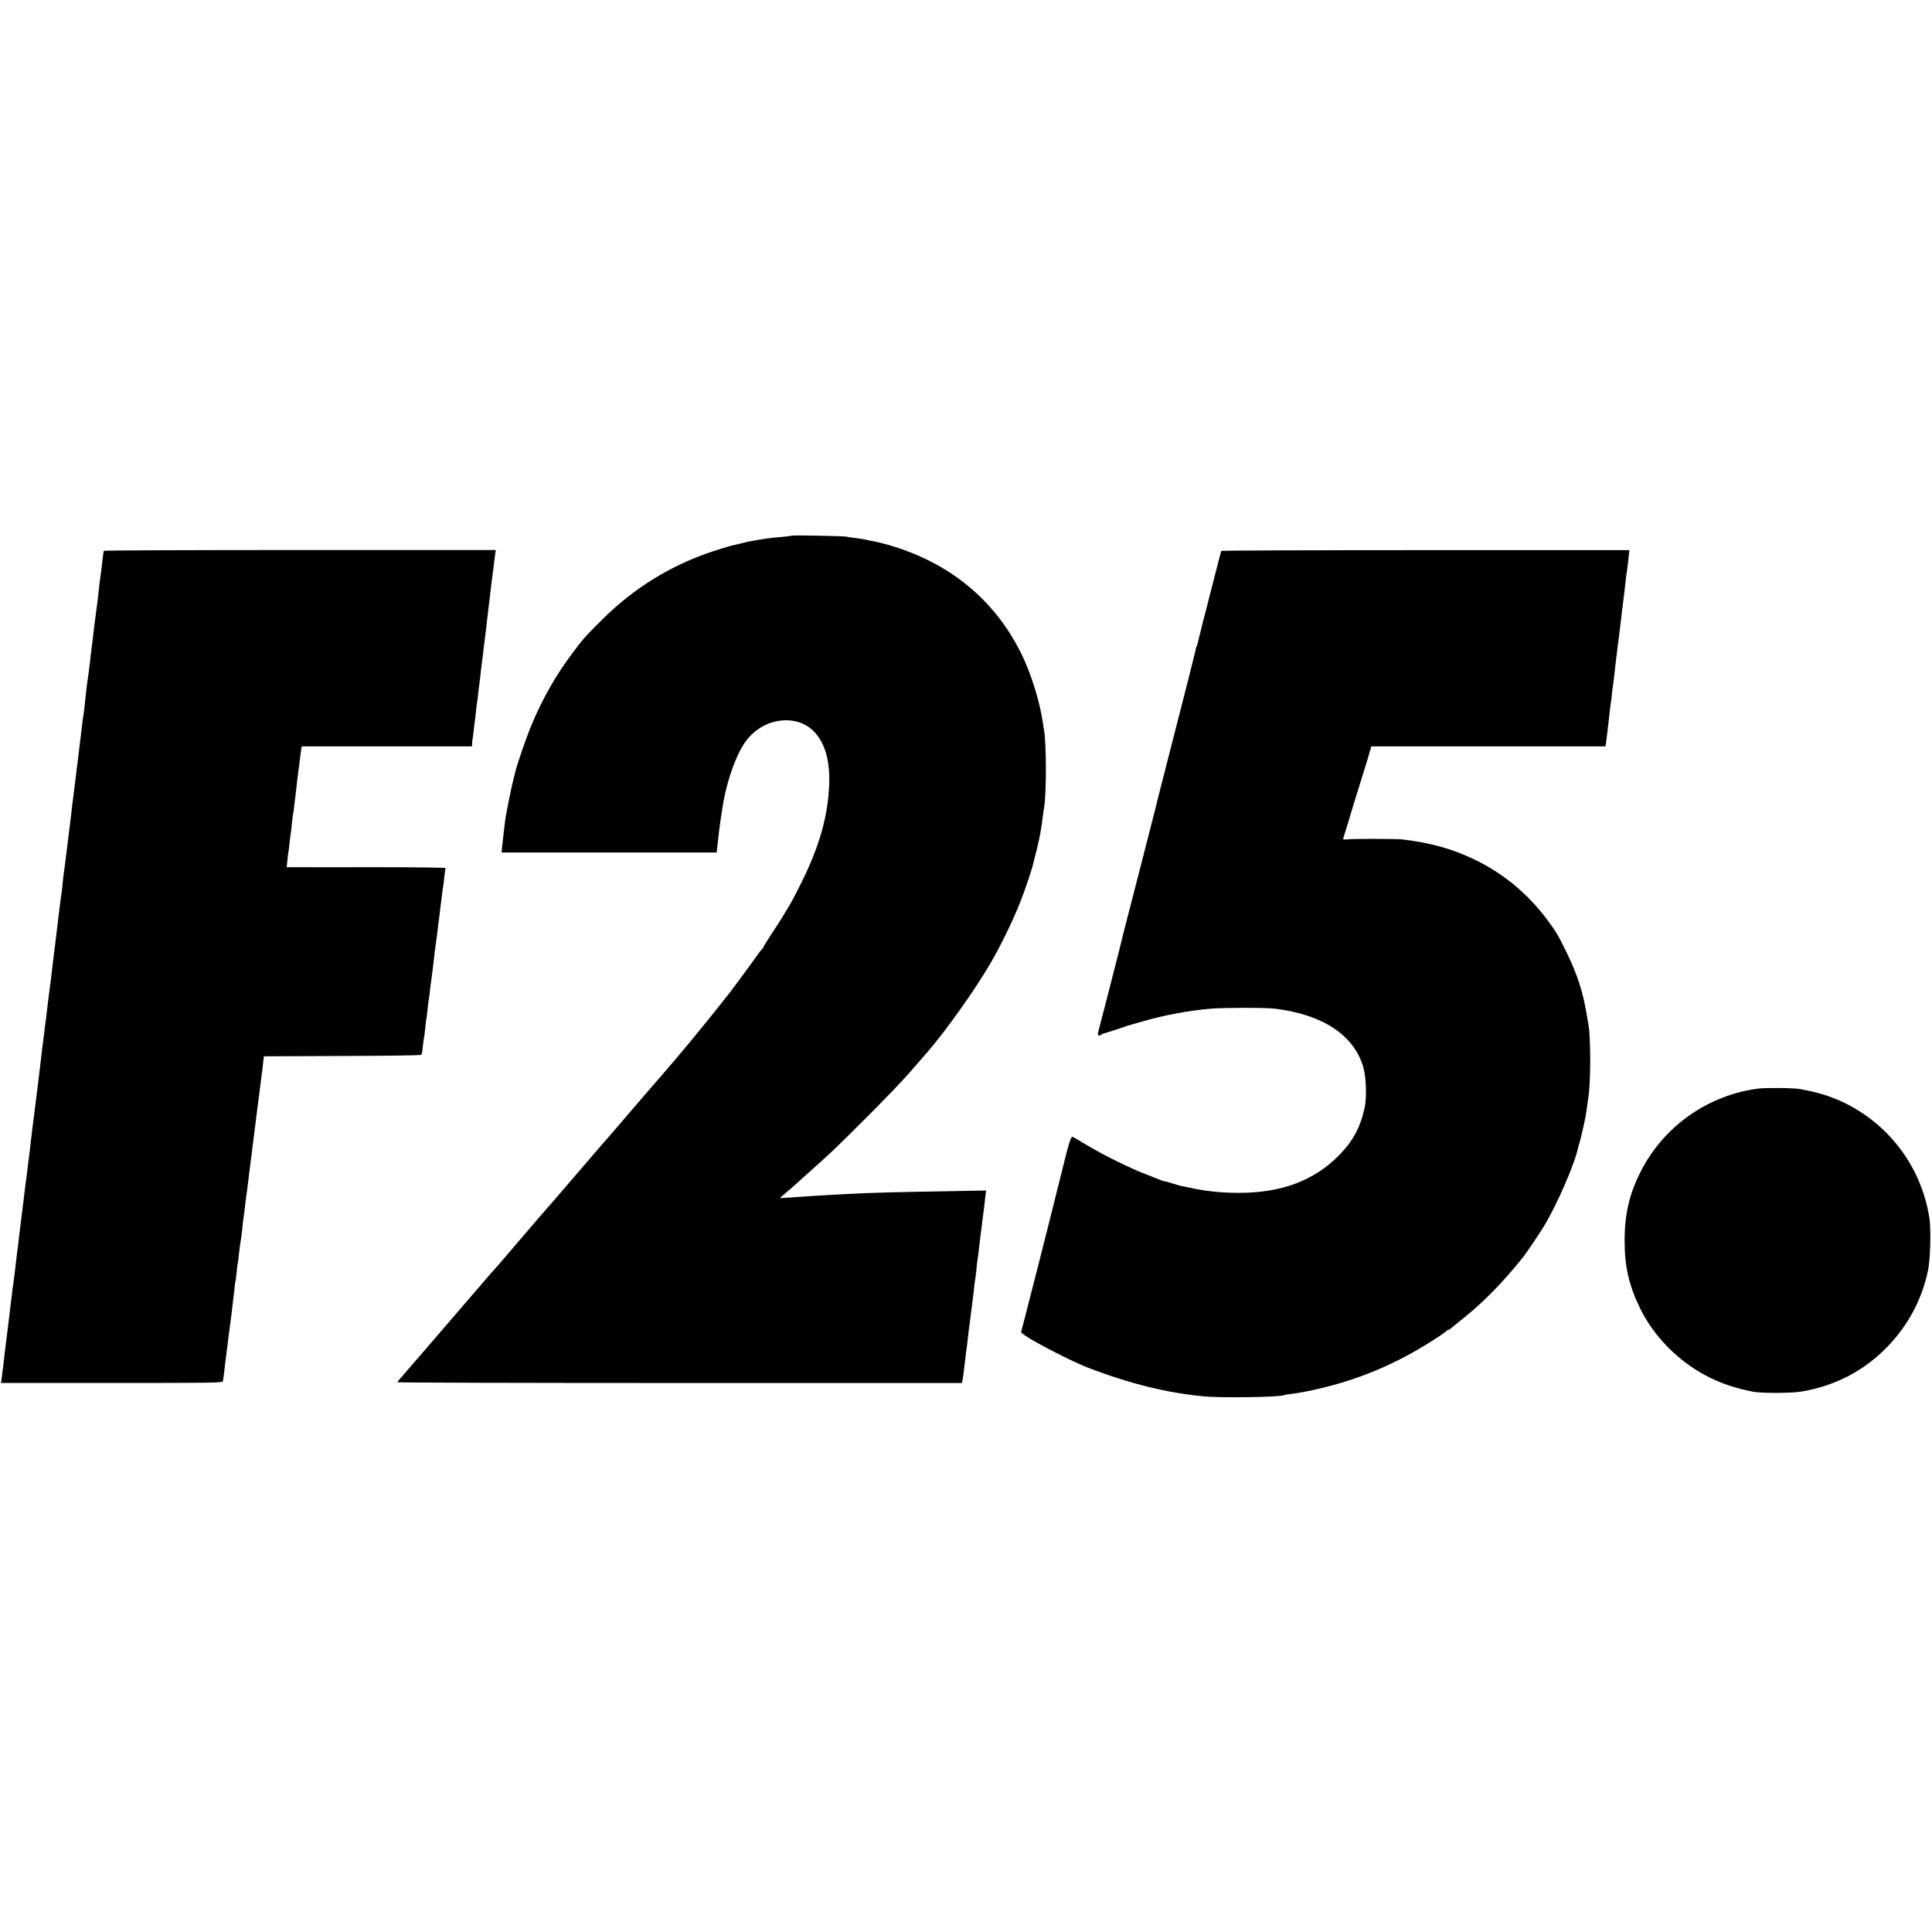
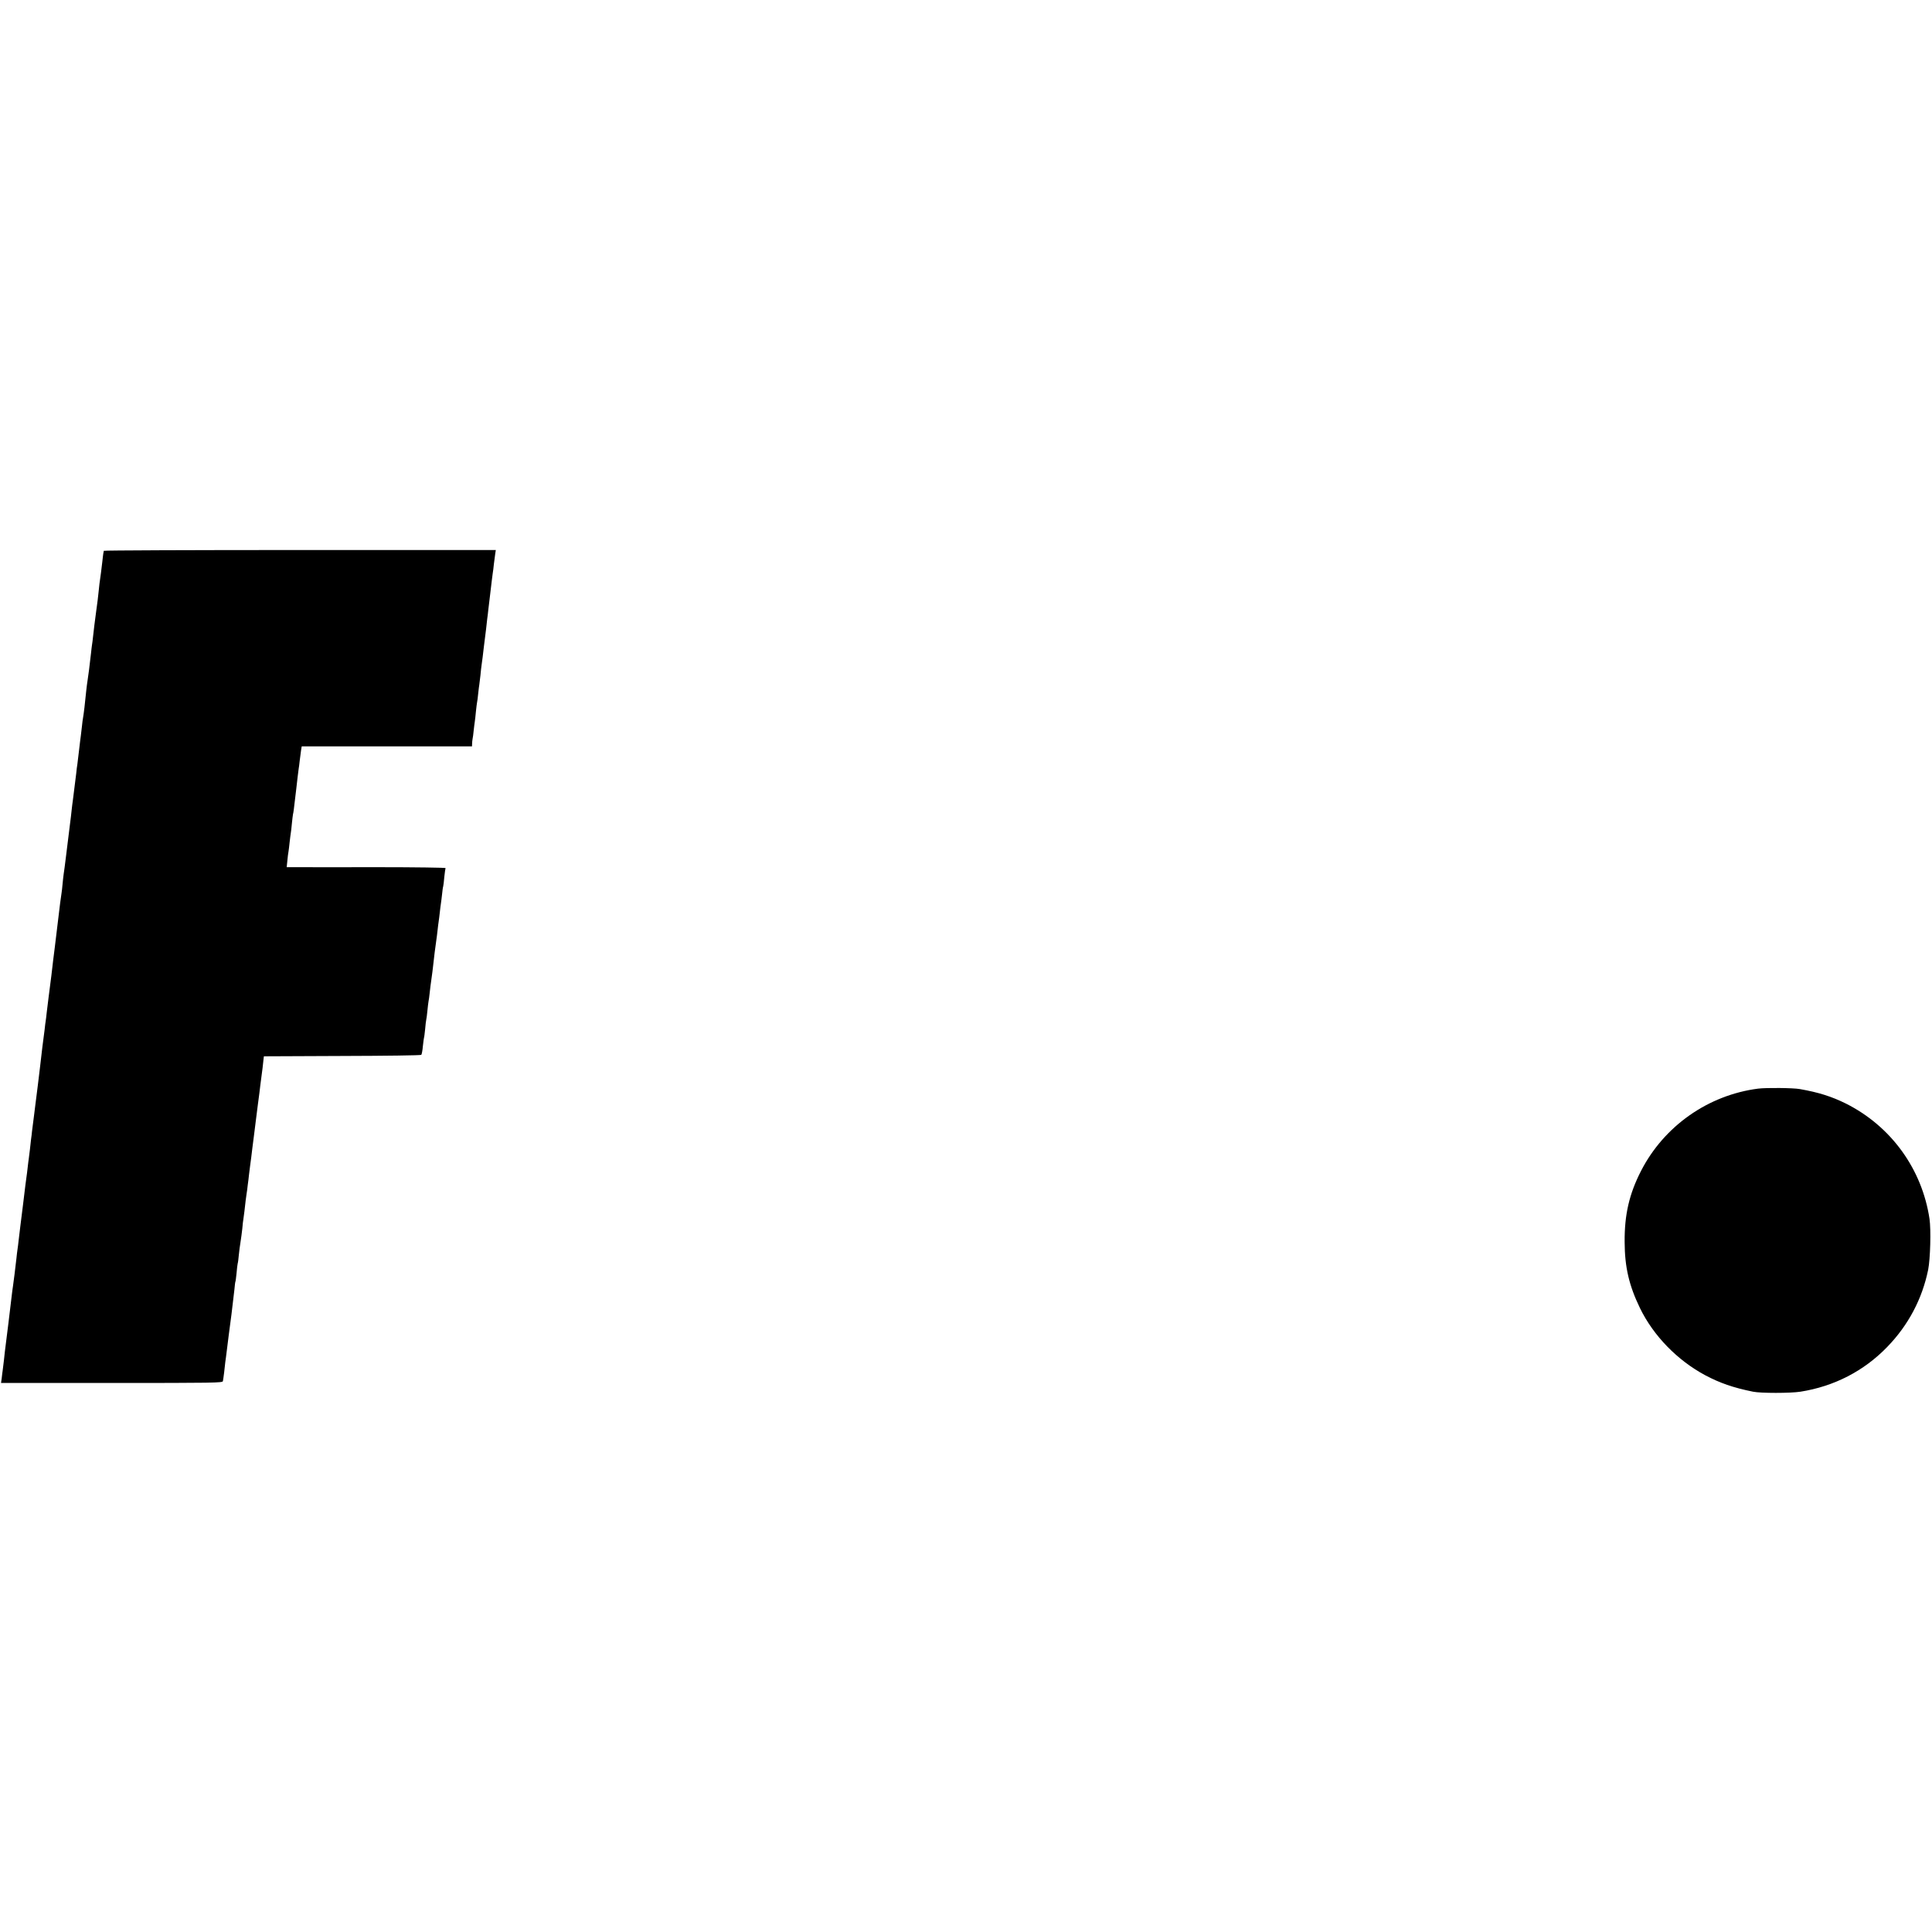
<svg xmlns="http://www.w3.org/2000/svg" version="1.0" width="1711pt" height="1711pt" viewBox="0 0 1711 1711" preserveAspectRatio="xMidYMid meet">
  <g transform="translate(0,1711) scale(0.1,-0.1)" fill="#000000" stroke="none">
-     <path d="M7009 12366 c-2 -2 -40 -7 -84 -11 -106 -9 -132 -12 -295 -41 -14 -3 -43 -10 -65 -16 -22 -5 -47 -11 -55 -13 -33 -6 -103 -27 -192 -56 -374 -123 -703 -326 -983 -604 -153 -152 -169 -170 -267 -301 -144 -193 -254 -385 -352 -613 -52 -123 -135 -360 -156 -451 -6 -25 -13 -52 -15 -60 -10 -32 -63 -298 -69 -340 -11 -88 -26 -216 -30 -257 l-4 -43 952 0 953 0 12 108 c6 59 16 139 22 177 6 39 13 84 15 100 31 212 105 436 187 568 82 133 222 215 370 218 252 4 402 -209 391 -553 -9 -291 -86 -564 -254 -899 -60 -121 -83 -163 -127 -234 -7 -11 -24 -40 -39 -65 -15 -25 -58 -91 -96 -148 -37 -57 -68 -107 -68 -112 0 -4 -3 -10 -8 -12 -4 -1 -29 -34 -57 -73 -54 -77 -246 -337 -255 -345 -3 -3 -21 -25 -40 -50 -65 -84 -319 -396 -345 -424 -6 -6 -30 -36 -55 -66 -25 -30 -52 -62 -60 -70 -8 -9 -33 -38 -55 -64 -22 -27 -47 -56 -56 -65 -8 -9 -96 -110 -195 -226 -98 -115 -193 -226 -210 -245 -18 -19 -136 -156 -264 -305 -225 -263 -258 -300 -405 -469 -39 -45 -95 -110 -125 -146 -30 -36 -57 -67 -60 -70 -3 -3 -45 -52 -94 -110 -49 -58 -94 -109 -100 -115 -6 -5 -36 -39 -66 -75 -30 -36 -86 -101 -125 -145 -38 -45 -91 -105 -116 -135 -69 -81 -198 -230 -228 -265 -14 -16 -82 -95 -151 -175 -69 -80 -135 -156 -147 -170 -13 -14 -23 -28 -23 -31 0 -4 1125 -7 2499 -7 l2500 0 5 26 c6 31 13 86 21 157 6 57 11 93 19 150 3 22 8 65 11 95 3 30 8 66 10 80 2 14 7 50 10 80 4 30 11 86 16 124 5 38 12 94 15 125 2 31 7 63 9 71 2 8 7 47 11 85 3 39 8 77 9 86 2 9 6 40 10 70 3 30 8 72 11 94 3 22 7 56 9 75 4 31 12 98 30 235 3 22 8 65 11 96 l7 56 -154 -3 c-682 -12 -854 -16 -1094 -29 -227 -12 -301 -17 -500 -31 l-79 -5 29 26 c17 14 52 45 79 68 27 23 56 49 65 58 9 8 61 56 116 104 170 152 212 192 485 465 146 146 313 319 370 385 58 67 130 149 160 184 168 193 434 568 565 796 92 158 198 378 258 530 49 125 111 309 121 361 2 10 13 55 25 99 11 44 22 94 25 110 3 17 8 39 10 50 6 30 15 93 22 150 3 28 8 58 10 69 22 118 22 579 -1 696 -3 13 -7 42 -10 65 -28 188 -106 437 -192 610 -239 479 -639 805 -1178 960 -49 14 -106 28 -125 31 -19 3 -51 9 -70 14 -19 5 -60 11 -91 15 -31 3 -67 8 -80 12 -26 6 -484 15 -490 9z" />
    <path d="M919 12232 c0 -4 -2 -14 -4 -23 -1 -8 -6 -42 -9 -75 -7 -62 -17 -138 -21 -164 -2 -8 -6 -46 -10 -85 -4 -38 -9 -79 -10 -90 -2 -11 -8 -58 -14 -105 -6 -47 -13 -98 -15 -115 -2 -16 -7 -59 -11 -95 -4 -36 -8 -72 -10 -80 -1 -8 -6 -42 -9 -75 -11 -101 -25 -210 -31 -245 -3 -14 -7 -52 -11 -85 -11 -113 -22 -206 -29 -245 -2 -8 -6 -40 -9 -70 -4 -30 -8 -68 -10 -85 -3 -16 -9 -75 -16 -130 -6 -55 -13 -111 -15 -125 -3 -14 -7 -50 -10 -80 -4 -30 -8 -66 -10 -80 -2 -14 -6 -50 -10 -80 -4 -30 -8 -66 -10 -80 -2 -14 -7 -50 -10 -80 -3 -30 -10 -91 -16 -135 -13 -107 -16 -129 -34 -275 -8 -69 -18 -141 -21 -160 -3 -19 -7 -60 -10 -90 -2 -30 -7 -66 -9 -80 -7 -43 -14 -99 -35 -275 -11 -93 -23 -187 -25 -207 -10 -77 -16 -126 -30 -248 -9 -69 -20 -156 -25 -195 -5 -38 -12 -97 -16 -130 -3 -33 -8 -67 -9 -75 -2 -8 -6 -44 -10 -80 -4 -36 -9 -74 -11 -85 -2 -11 -6 -42 -9 -70 -7 -60 -33 -285 -40 -337 -7 -54 -15 -117 -20 -158 -2 -19 -9 -73 -15 -120 -6 -47 -13 -103 -16 -125 -2 -22 -6 -56 -9 -75 -2 -19 -7 -60 -10 -90 -4 -30 -8 -66 -10 -80 -2 -14 -7 -50 -10 -80 -3 -30 -8 -66 -10 -80 -2 -14 -6 -47 -10 -75 -10 -84 -15 -128 -20 -165 -3 -19 -7 -55 -10 -80 -3 -25 -10 -79 -15 -120 -5 -41 -12 -97 -15 -125 -3 -27 -7 -63 -10 -80 -2 -16 -7 -50 -9 -75 -9 -83 -27 -225 -31 -250 -2 -14 -7 -47 -10 -75 -3 -27 -10 -84 -15 -125 -5 -41 -12 -97 -15 -125 -3 -27 -8 -63 -10 -80 -2 -16 -6 -52 -10 -80 -11 -88 -14 -109 -20 -170 -4 -33 -9 -73 -11 -90 -2 -16 -7 -49 -9 -72 l-6 -41 980 0 c906 0 981 1 985 16 2 10 7 44 11 77 4 33 8 74 10 90 3 17 9 68 15 115 14 113 16 130 40 310 10 85 22 184 26 220 3 36 7 67 9 70 2 3 6 37 10 75 3 39 8 77 10 85 3 8 7 42 10 75 3 33 10 85 15 115 5 30 12 84 16 120 3 36 7 72 9 80 1 8 6 42 10 75 8 76 14 121 19 154 3 14 7 49 10 76 4 28 9 68 11 90 3 22 7 58 10 80 3 22 7 56 10 75 2 19 7 53 9 75 3 22 10 78 16 125 6 47 13 101 15 120 2 19 11 87 19 150 9 63 18 138 21 165 3 28 8 66 11 85 5 36 14 106 18 150 l3 25 694 3 c381 1 696 5 700 10 4 4 11 39 14 77 4 39 9 72 10 75 2 3 6 37 10 75 3 39 8 77 10 85 2 8 7 43 10 77 3 34 8 72 10 84 3 12 7 45 10 73 5 46 9 79 20 156 2 14 7 50 10 80 6 58 23 198 30 240 2 14 7 50 10 80 3 30 8 66 10 80 2 14 7 50 10 80 3 30 8 66 10 80 2 14 7 50 10 80 3 30 7 62 10 70 2 8 7 46 10 85 4 38 9 73 11 77 3 4 -266 8 -598 8 -332 -1 -649 0 -706 0 l-103 0 6 58 c3 31 7 68 10 80 2 13 7 50 10 83 4 33 8 69 10 79 2 10 7 50 10 87 4 37 8 75 10 83 4 13 8 46 20 150 2 14 6 48 9 75 3 28 9 75 12 105 4 30 8 62 9 71 2 9 6 40 9 70 4 30 9 71 12 92 l6 37 754 0 754 0 1 23 c0 12 2 31 4 42 3 11 7 45 10 75 3 30 8 66 10 80 2 14 7 54 10 90 4 36 8 72 10 80 2 8 7 43 10 78 4 35 8 71 10 80 1 9 6 46 10 82 3 36 8 76 10 90 6 38 13 99 20 160 4 30 8 66 10 80 2 14 6 50 10 80 3 30 8 71 10 90 3 19 7 53 9 75 3 22 10 78 15 125 6 47 13 108 16 135 3 28 7 59 9 70 2 11 7 47 10 80 4 33 10 74 12 92 l5 32 -1735 0 c-955 0 -1736 -3 -1737 -7z" />
-     <path d="M10816 12231 c-3 -6 -38 -140 -122 -471 -19 -74 -36 -142 -39 -150 -12 -47 -47 -188 -50 -203 -2 -9 -6 -21 -9 -25 -3 -5 -7 -19 -9 -33 -6 -33 -122 -488 -284 -1119 -36 -140 -67 -262 -68 -270 -4 -17 -177 -693 -290 -1130 -2 -8 -17 -69 -33 -135 -30 -120 -176 -690 -188 -732 -6 -23 13 -33 30 -15 4 4 11 7 14 7 7 1 163 51 192 62 8 3 20 7 25 9 6 1 64 18 130 37 196 57 414 98 610 114 118 10 482 10 565 0 422 -51 696 -231 782 -512 27 -90 34 -270 13 -367 -37 -170 -103 -294 -225 -418 -220 -225 -511 -334 -885 -334 -168 0 -296 14 -455 49 -14 3 -37 7 -51 10 -14 2 -54 14 -88 25 -35 11 -68 20 -73 20 -6 0 -24 6 -41 14 -18 7 -59 24 -92 36 -155 58 -396 176 -557 273 -58 35 -112 67 -120 70 -13 4 -35 -65 -83 -263 -2 -8 -31 -125 -65 -260 -34 -135 -63 -252 -65 -260 -6 -27 -186 -733 -215 -843 l-28 -107 31 -24 c77 -57 427 -237 561 -288 378 -145 713 -227 1046 -256 158 -13 661 -5 689 12 3 2 29 7 56 10 109 12 282 50 430 93 304 88 583 218 865 402 47 30 87 59 88 63 2 4 8 8 13 8 5 0 17 6 26 14 10 8 68 55 128 104 174 141 328 299 511 525 28 35 142 203 184 272 118 193 277 559 306 702 1 6 7 27 13 45 11 34 46 191 55 243 3 17 8 53 12 80 3 28 8 57 9 66 24 132 24 546 1 665 -3 12 -7 39 -11 60 -32 207 -85 373 -181 569 -75 154 -90 179 -170 287 -170 230 -390 413 -644 535 -197 95 -381 147 -640 179 -55 6 -437 7 -497 0 -20 -2 -30 1 -28 8 23 71 59 187 65 211 4 17 40 134 80 260 39 127 73 235 74 240 2 6 9 31 17 58 l13 47 1037 0 1037 0 6 38 c3 20 8 60 11 87 3 28 7 66 10 85 2 19 7 60 10 90 3 30 8 66 10 80 3 14 7 50 10 80 3 30 7 66 10 80 2 14 7 52 11 85 10 90 11 106 18 160 4 28 9 68 11 90 3 22 7 56 10 75 2 19 11 94 20 165 8 72 17 146 20 165 12 95 15 119 20 170 3 30 8 66 10 80 2 14 7 46 10 73 3 26 7 67 10 91 l5 44 -1805 0 c-993 0 -1807 -3 -1809 -7z" />
    <path d="M15570 7469 c-442 -57 -833 -331 -1037 -729 -104 -203 -147 -387 -145 -630 1 -222 39 -385 136 -585 119 -245 331 -462 577 -594 130 -69 247 -110 424 -146 67 -14 331 -14 420 0 298 47 563 183 770 398 185 191 308 423 361 682 19 96 26 353 12 450 -66 442 -340 820 -739 1021 -127 63 -243 100 -409 129 -58 11 -301 13 -370 4z" />
  </g>
</svg>